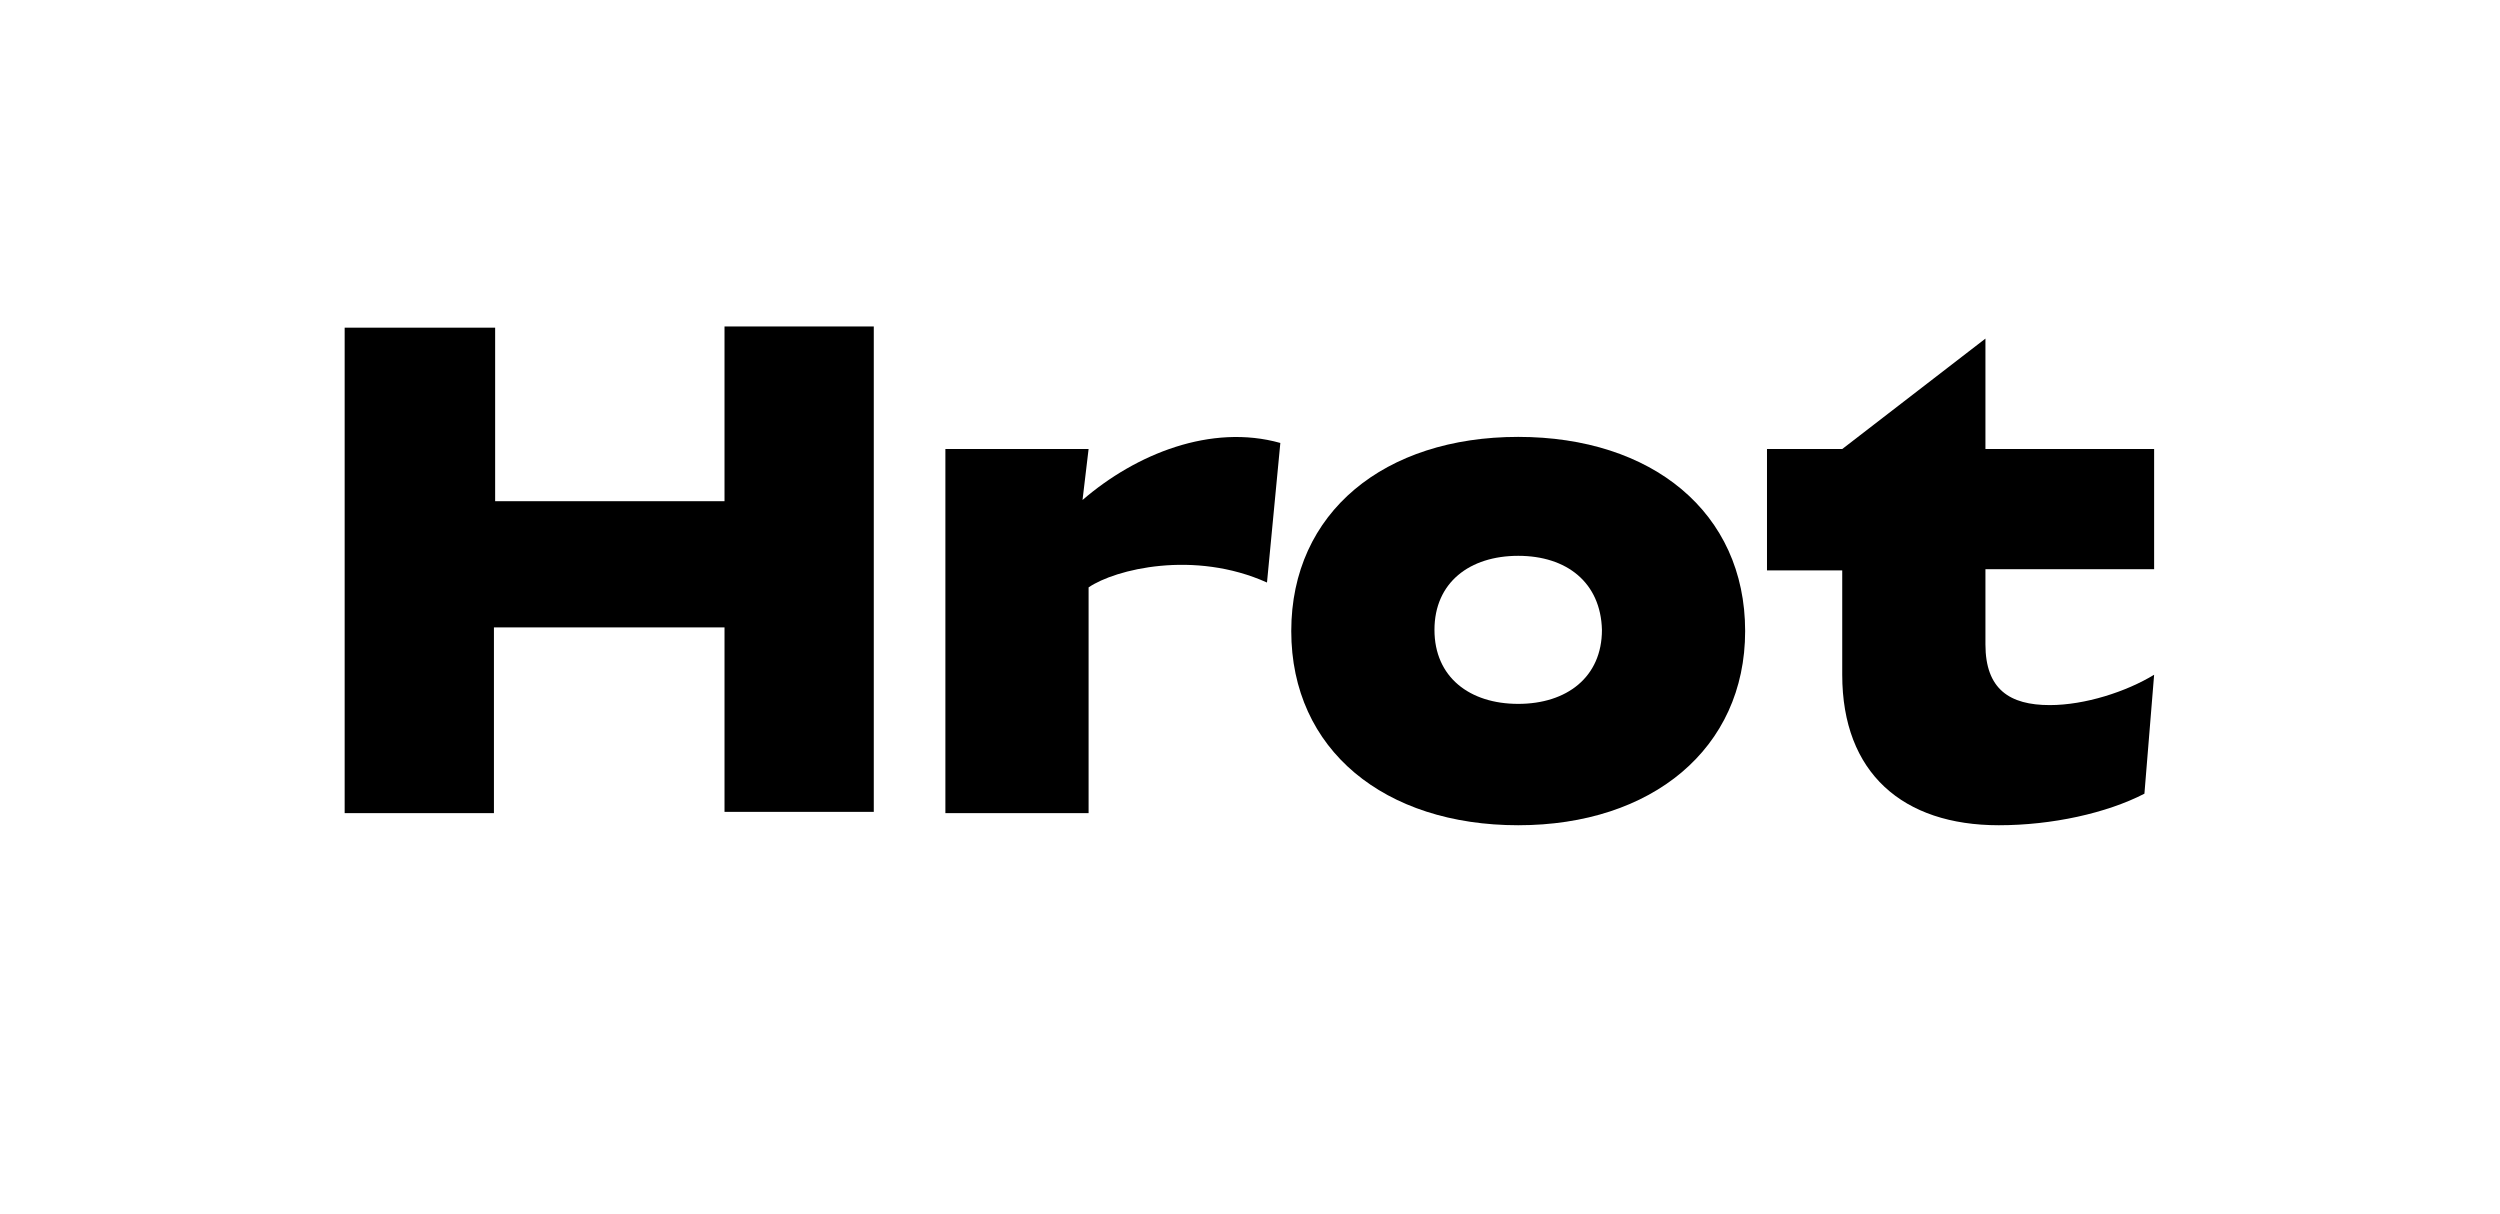
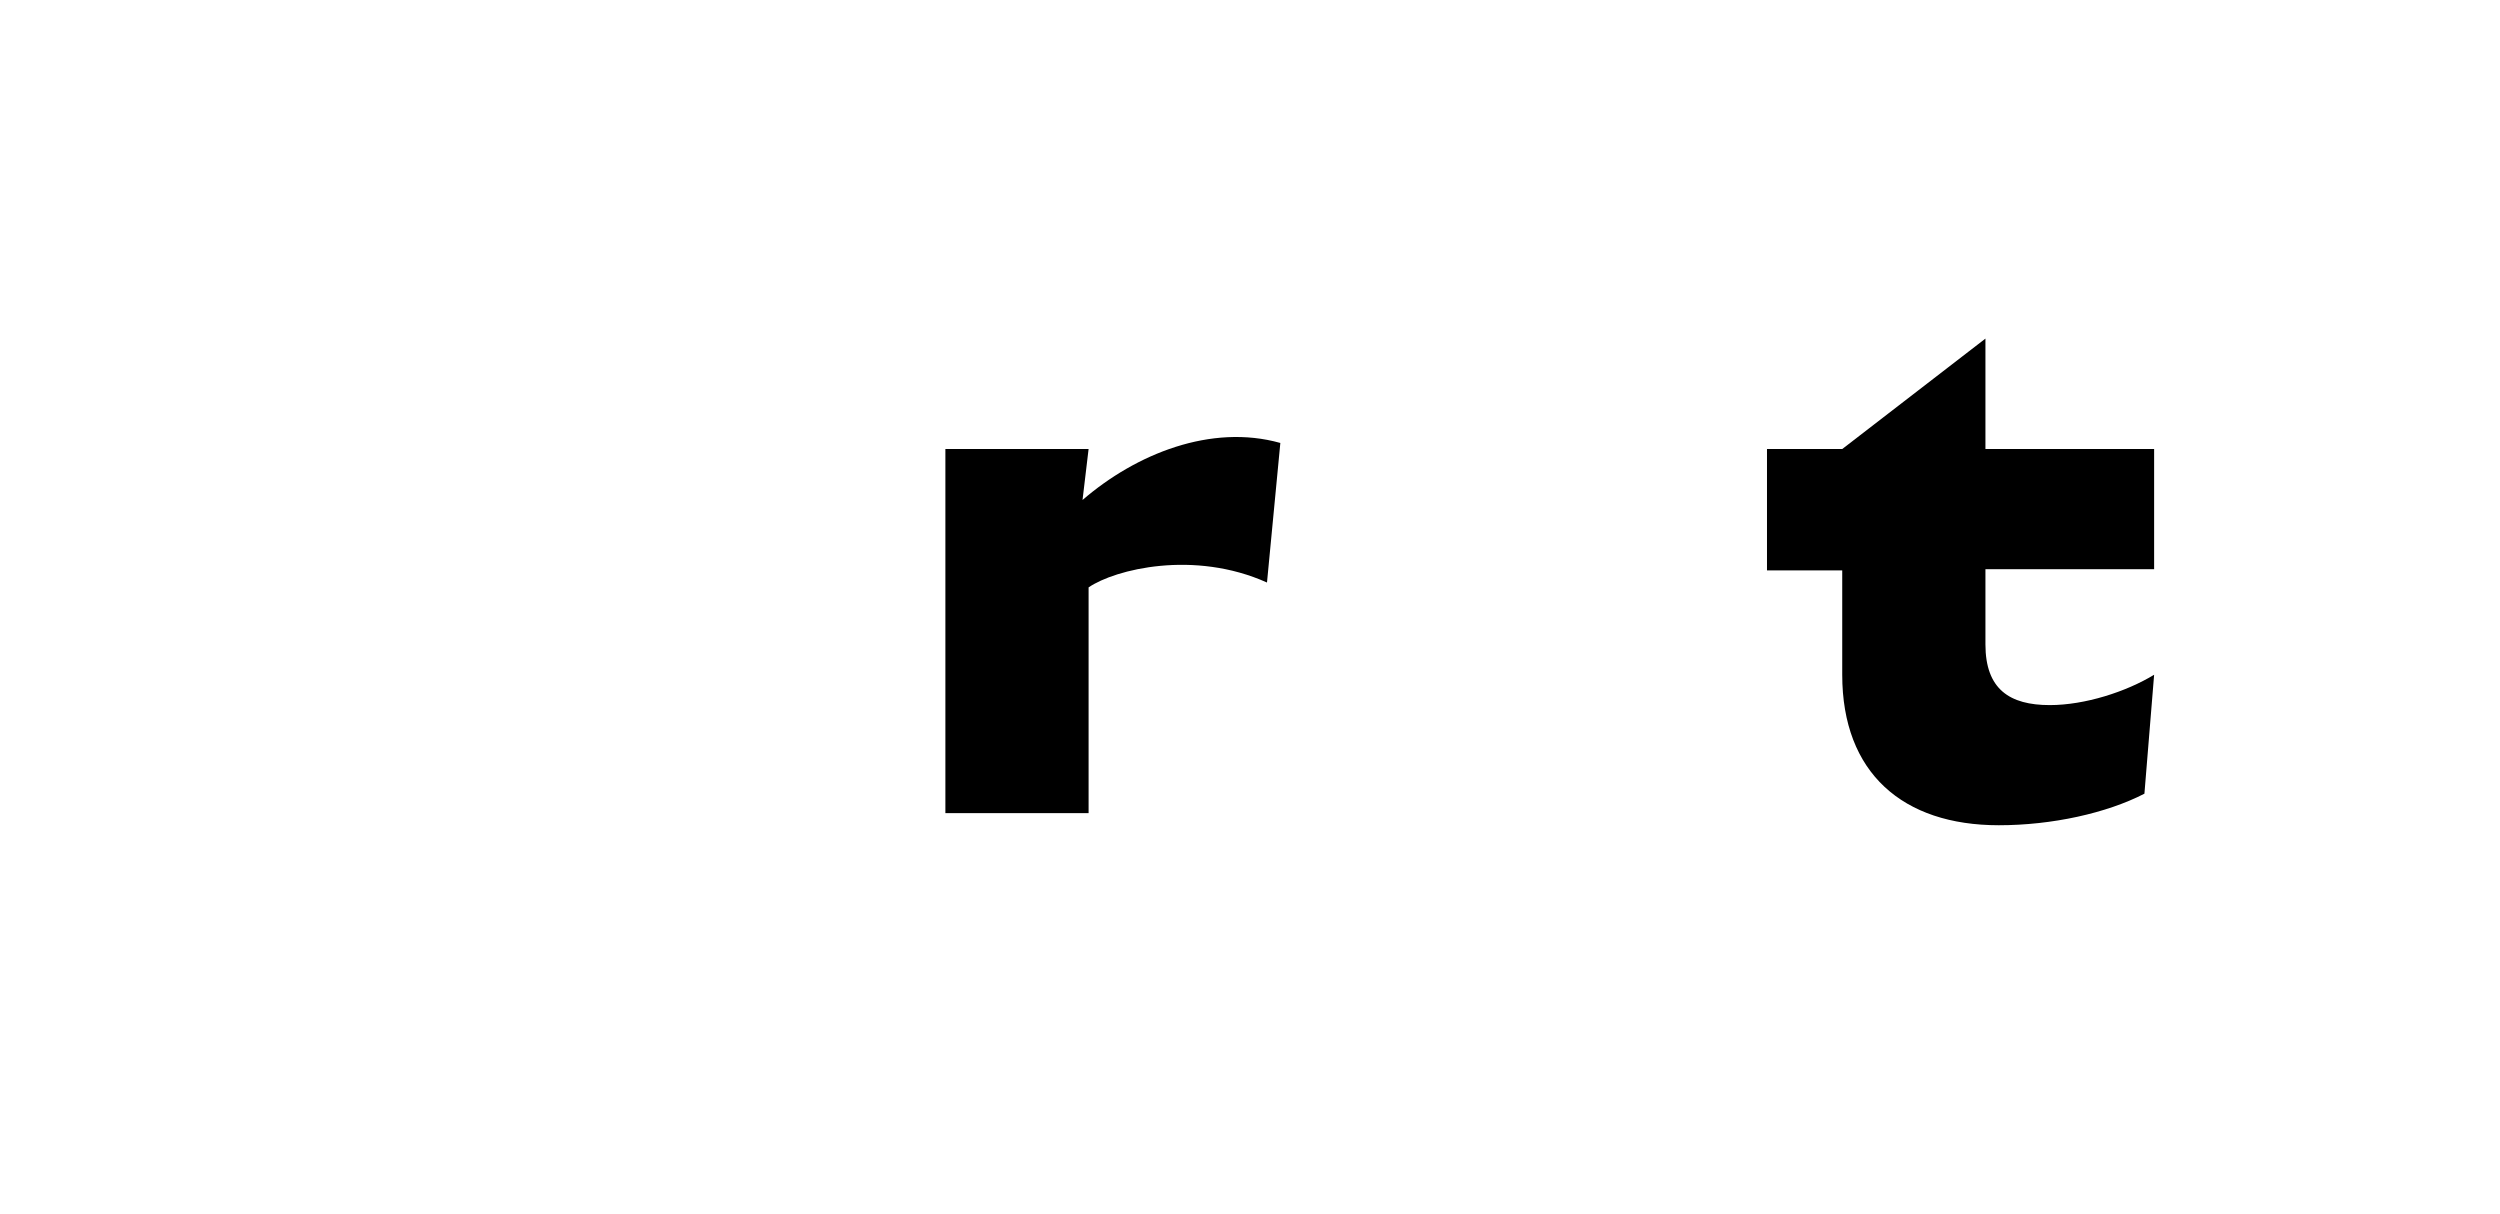
<svg xmlns="http://www.w3.org/2000/svg" version="1.1" id="Layer_1" x="0px" y="0px" width="206px" height="100px" viewBox="0 0 206 100" style="enable-background:new 0 0 206 100;" xml:space="preserve">
  <style type="text/css">
	.st0{fill:#FFFFFF;}
</style>
-   <rect class="st0" width="206" height="100" />
  <g>
-     <path d="M59.7,51.7H40.7v15.3H28.4v-40h12.4v14.3h18.9V26.9H72v40H59.7V51.7z" />
    <path d="M77.9,37h11.8l-0.5,4.2c4.4-3.8,10.6-6.3,16.3-4.7L104.4,48c-6-2.7-12.5-1.1-14.7,0.4v18.6H77.9V37z" />
-     <path d="M125.1,68c-11,0-18.7-6.2-18.7-16c0-9.8,7.7-16,18.7-16c11,0,18.7,6.2,18.7,16C143.8,61.7,136.1,68,125.1,68z M125.1,45.8   c-4,0-6.9,2.2-6.9,6.1c0,3.9,2.9,6.1,6.9,6.1c4,0,6.9-2.2,6.9-6.1C131.9,48,129.1,45.8,125.1,45.8z" />
    <path d="M164.7,68c-7.9,0-12.9-4.3-12.9-12.4v-8.6h-6.2V37h6.2l11.8-9.1V37h13.9v9.9h-13.9v6.2c0,3.7,2,5,5.3,5   c2.9,0,6.3-1.1,8.6-2.5l-0.8,9.8C173.6,67,169.1,68,164.7,68z" />
  </g>
</svg>